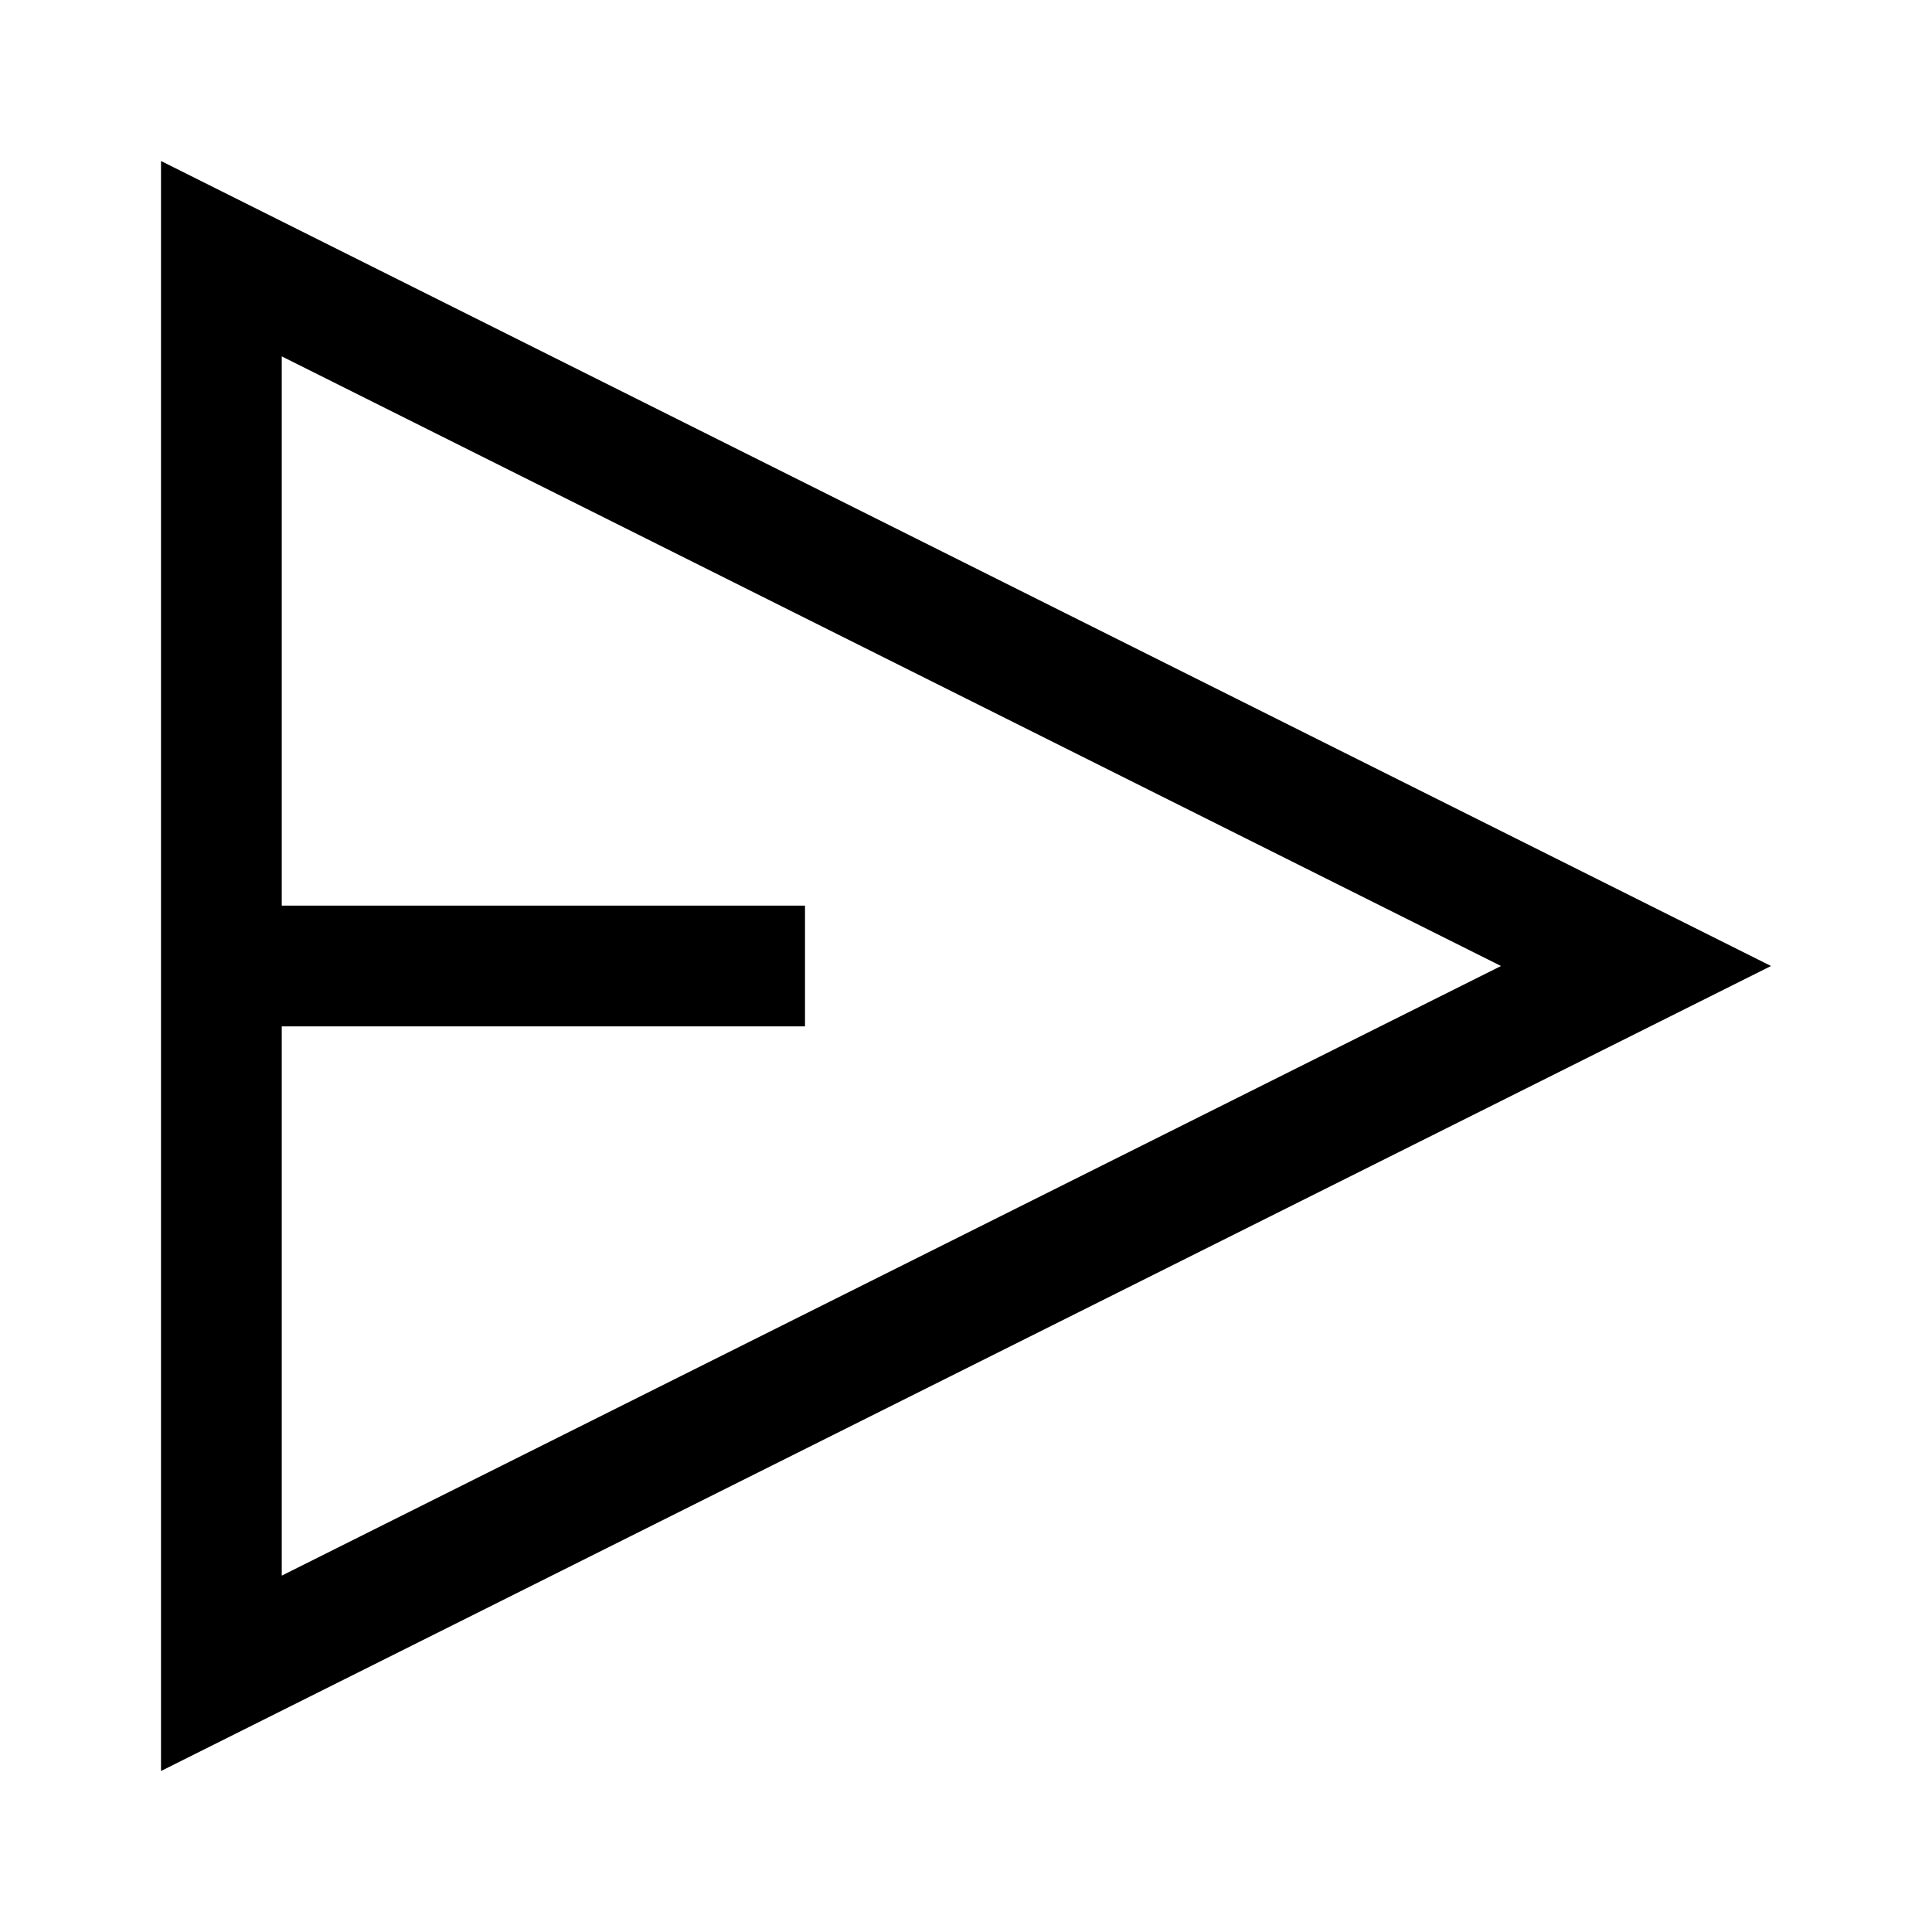
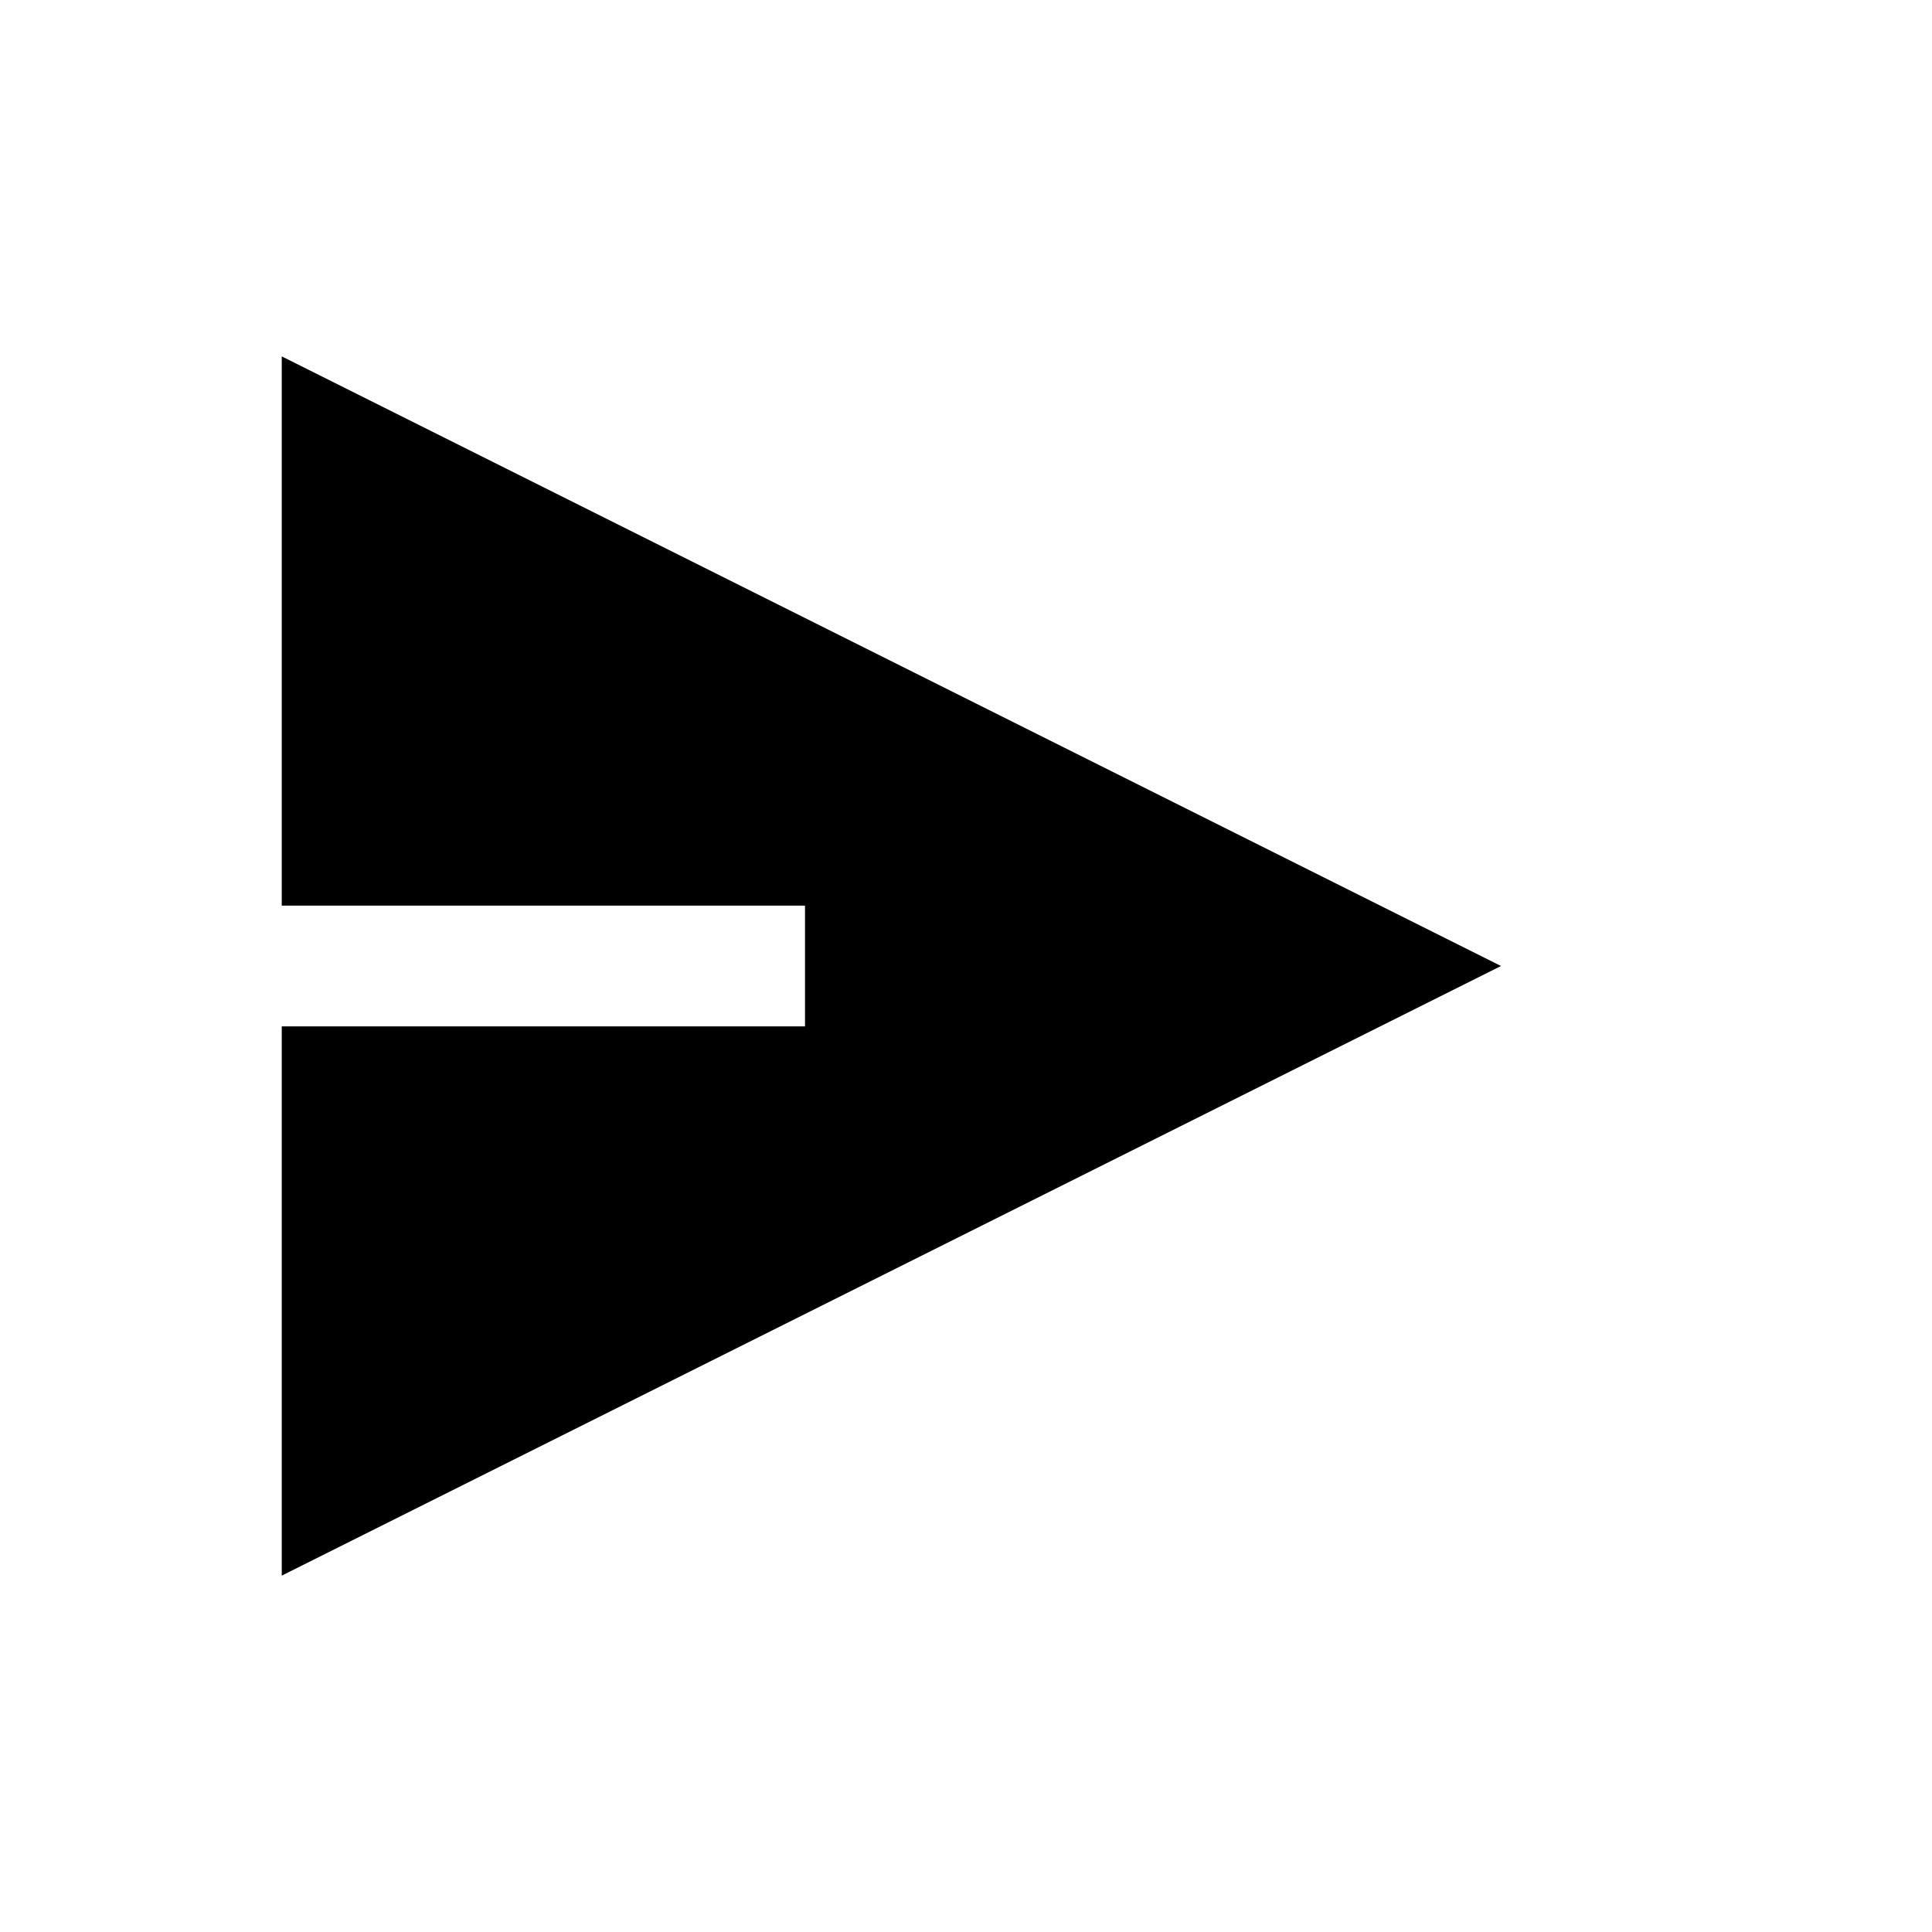
<svg xmlns="http://www.w3.org/2000/svg" width="24" height="24" viewBox="0 0 24 24" fill="none">
-   <path fill-rule="evenodd" clip-rule="evenodd" d="M2 22V2L22 12L2 22ZM3.5 11.25V4.427L18.646 12L3.5 19.573V12.75H10V11.25H3.5Z" fill="black" />
+   <path fill-rule="evenodd" clip-rule="evenodd" d="M2 22L22 12L2 22ZM3.5 11.25V4.427L18.646 12L3.5 19.573V12.75H10V11.25H3.5Z" fill="black" />
</svg>